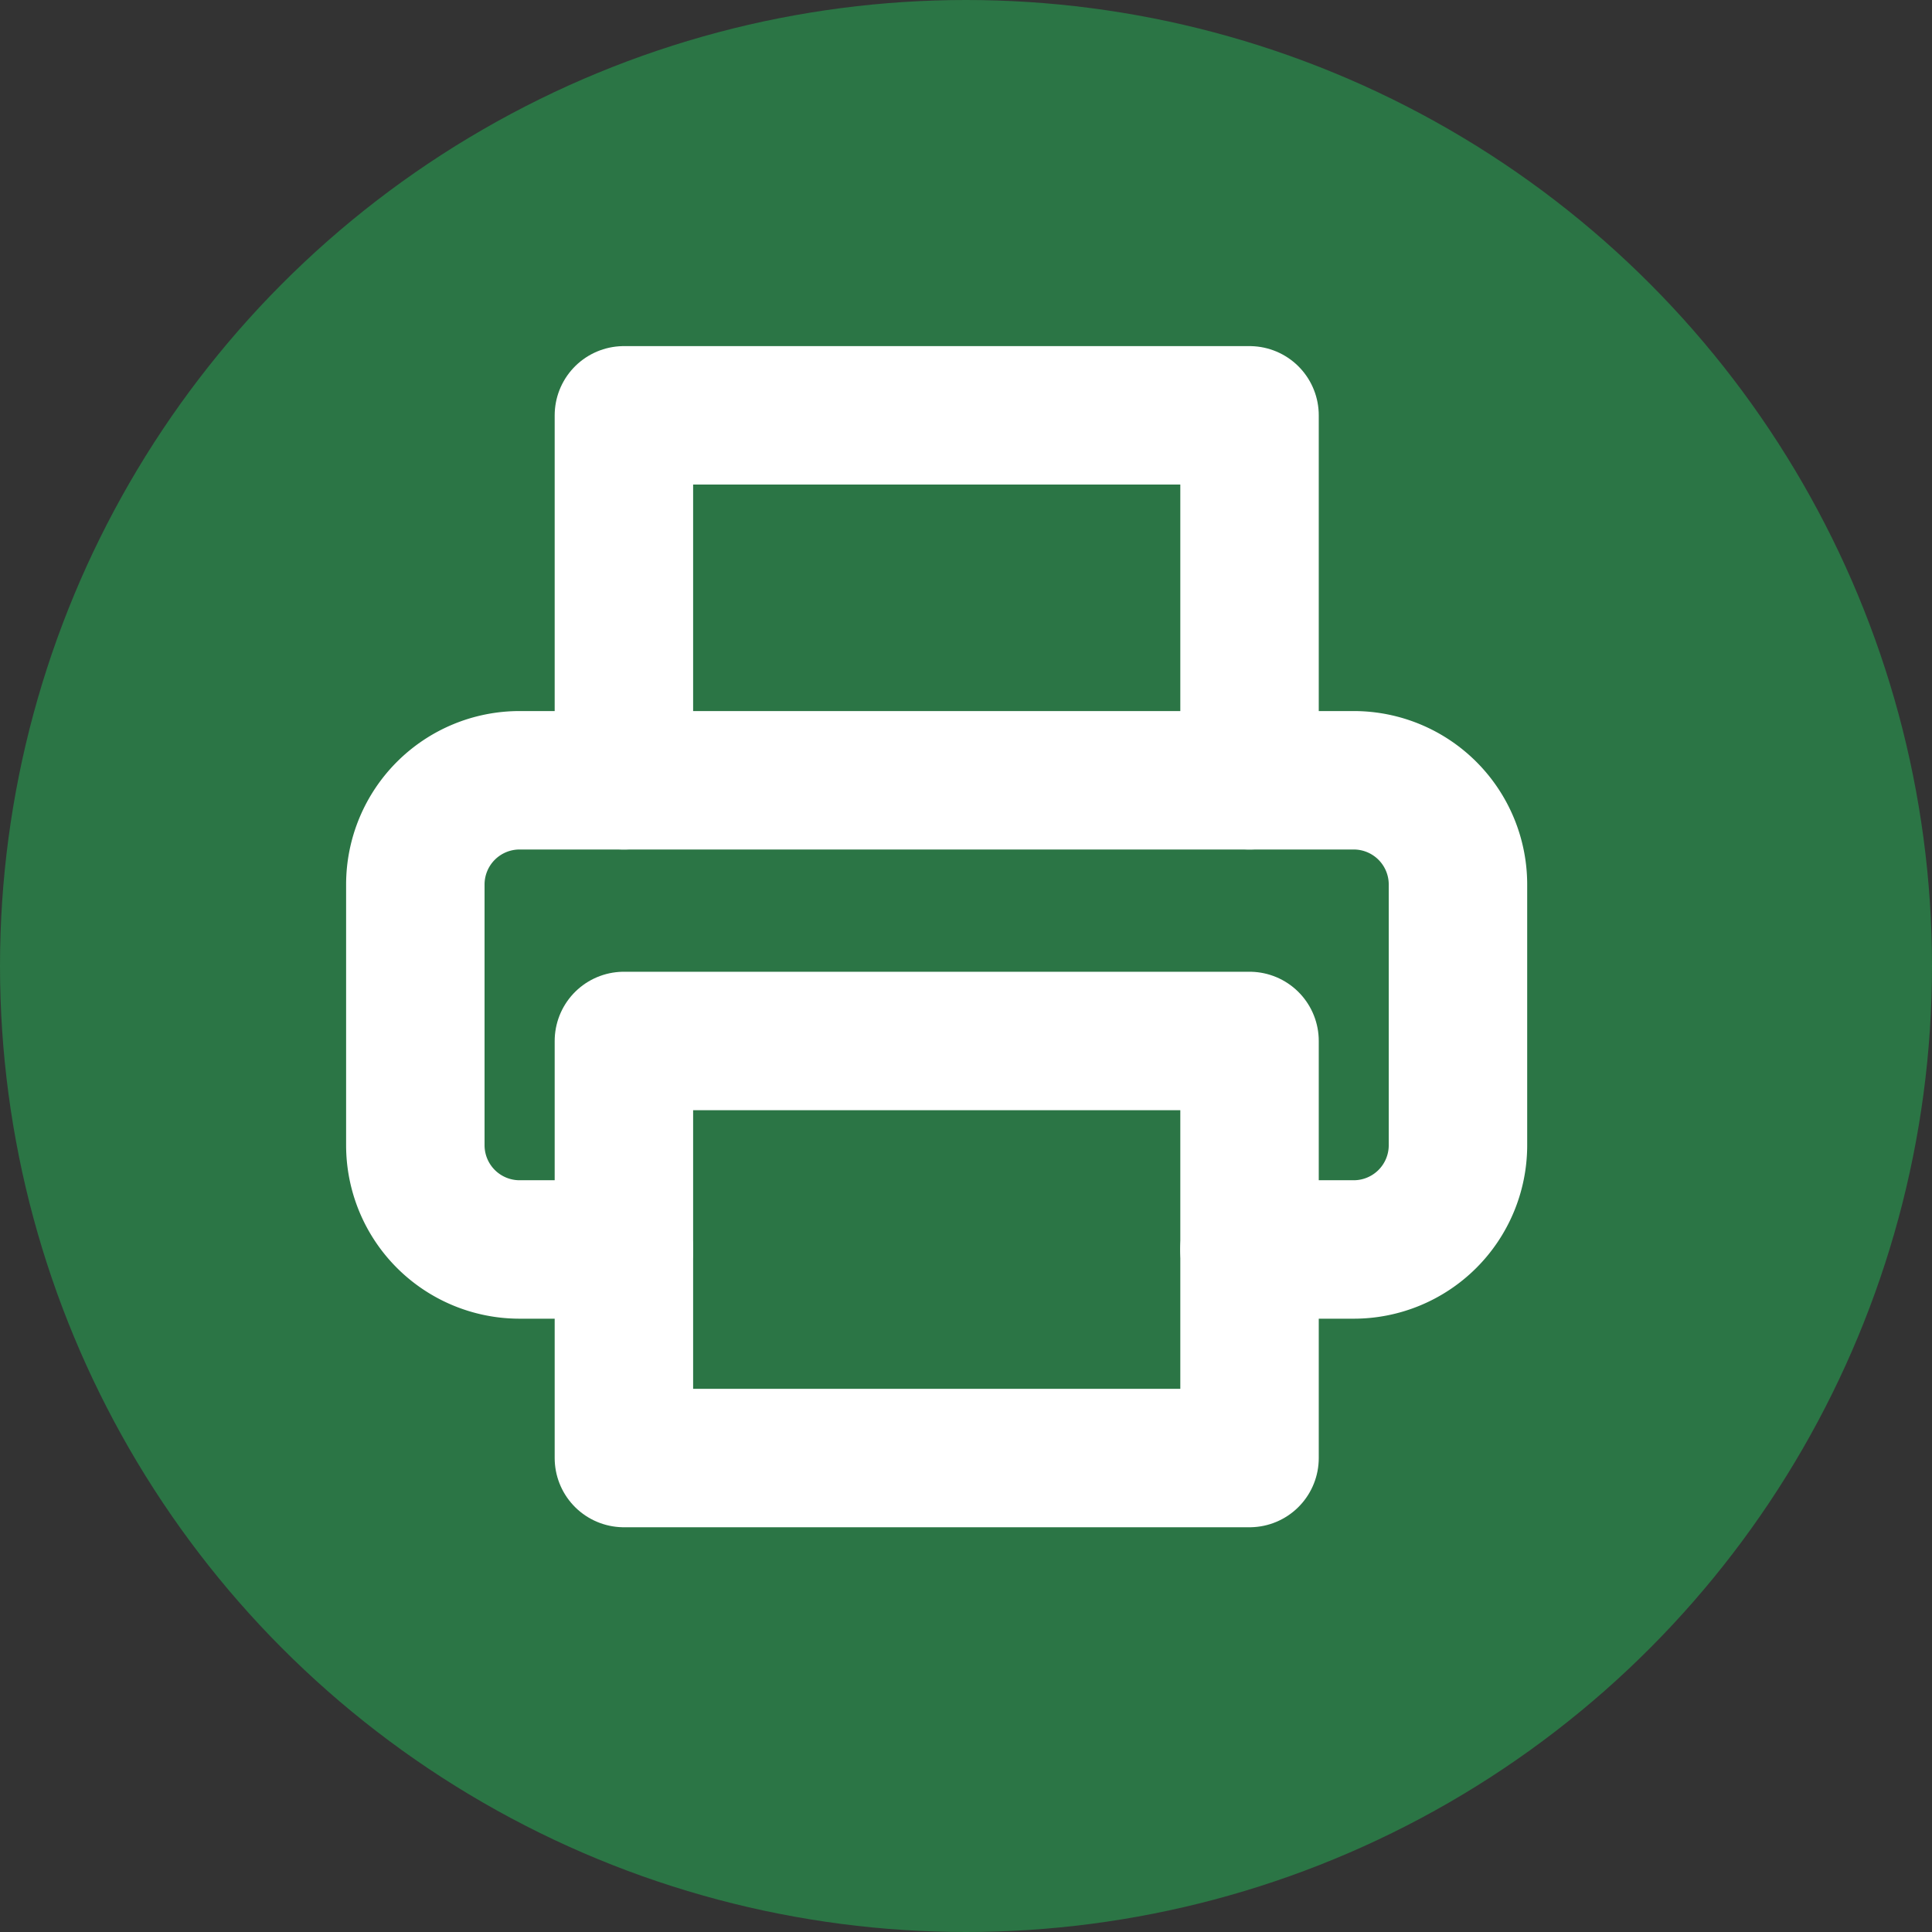
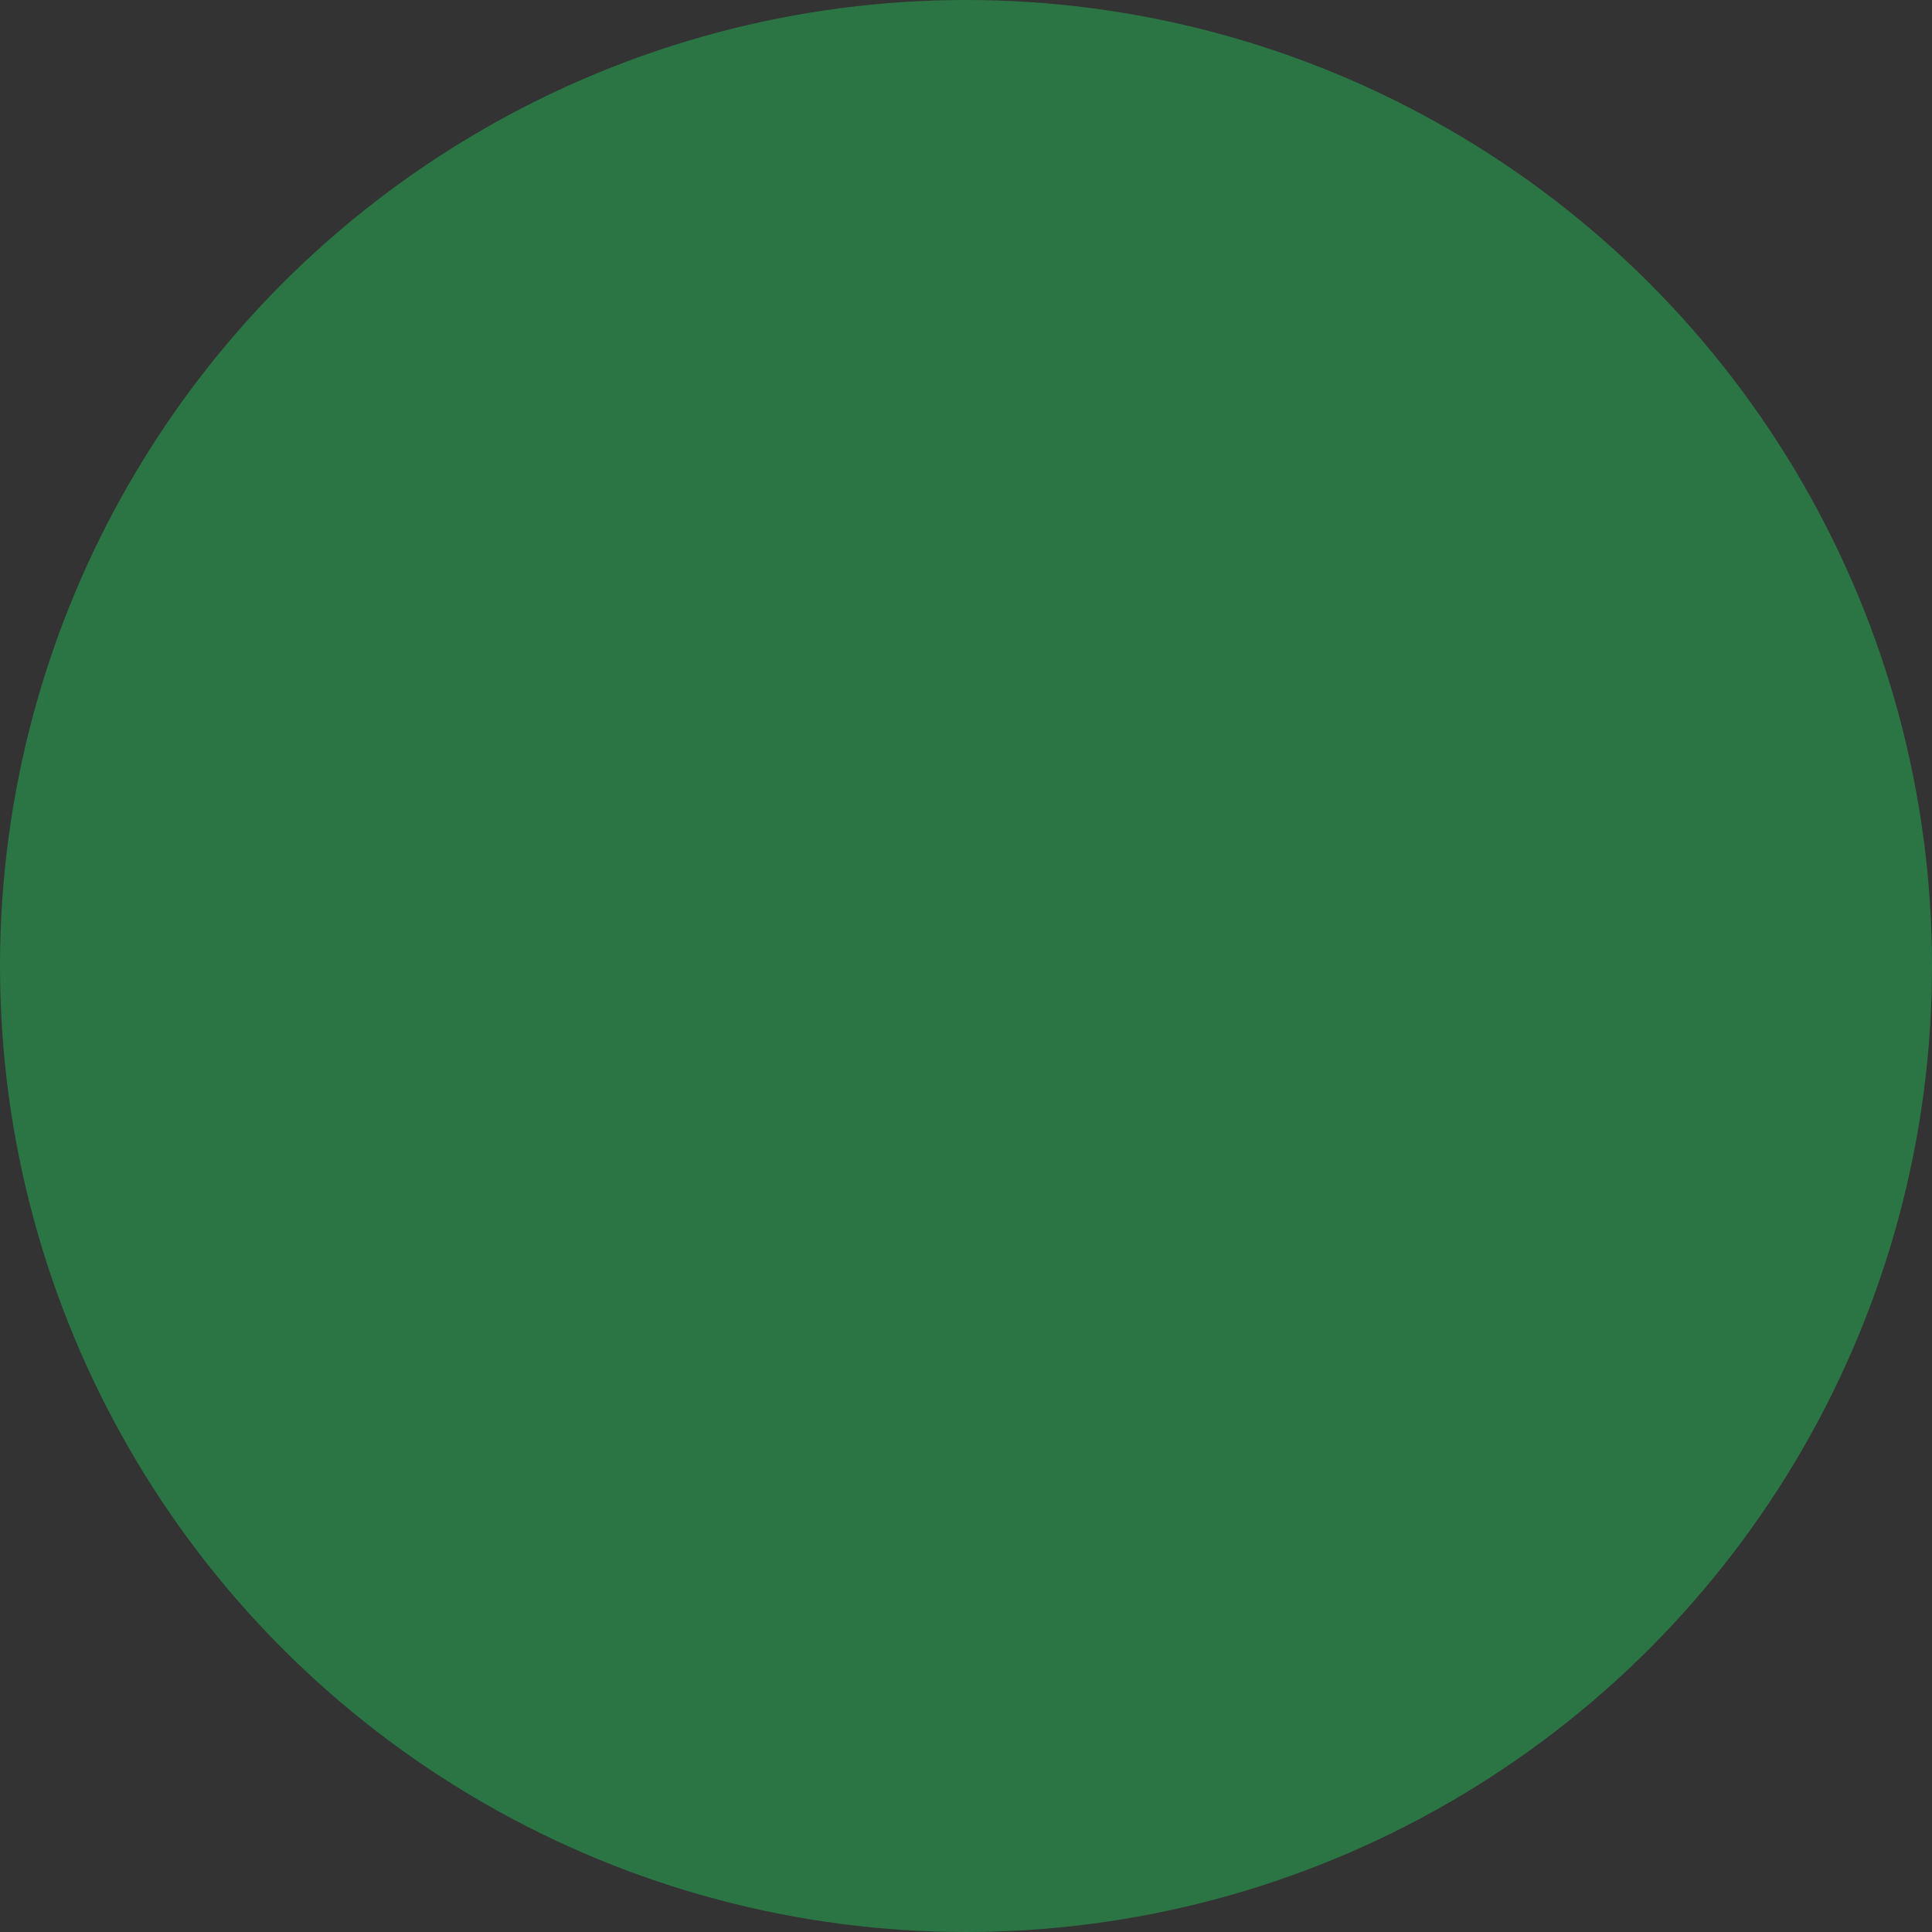
<svg xmlns="http://www.w3.org/2000/svg" width="27.91" height="27.91" viewBox="0 0 27.91 27.91">
  <rect x="0" y="0" width="27.91" height="27.91" fill="#333333" stroke="none" />
  <g id="Group_1355" data-name="Group 1355" transform="translate(-713 -1209)">
    <circle id="Ellipse_6" data-name="Ellipse 6" cx="13.955" cy="13.955" r="13.955" transform="translate(713 1209)" fill="#29864a" opacity="0.79" />
    <g id="Icon_feather-printer" data-name="Icon feather-printer" transform="translate(716 1212)">
-       <path id="Path_908" data-name="Path 908" d="M9,8.272V3h9.038V8.272" transform="translate(-2.987)" fill="none" stroke="#fff" stroke-linecap="round" stroke-linejoin="round" stroke-width="2" />
-       <path id="Path_909" data-name="Path 909" d="M6.013,20.278H4.506A1.506,1.506,0,0,1,3,18.772V15.006A1.506,1.506,0,0,1,4.506,13.5h12.05a1.506,1.506,0,0,1,1.506,1.506v3.766a1.506,1.506,0,0,1-1.506,1.506H15.05" transform="translate(0 -5.228)" fill="none" stroke="#fff" stroke-linecap="round" stroke-linejoin="round" stroke-width="2" />
-       <path id="Path_910" data-name="Path 910" d="M9,21h9.038v6.025H9Z" transform="translate(-2.987 -8.962)" fill="none" stroke="#fff" stroke-linecap="round" stroke-linejoin="round" stroke-width="2" />
-     </g>
+       </g>
  </g>
</svg>